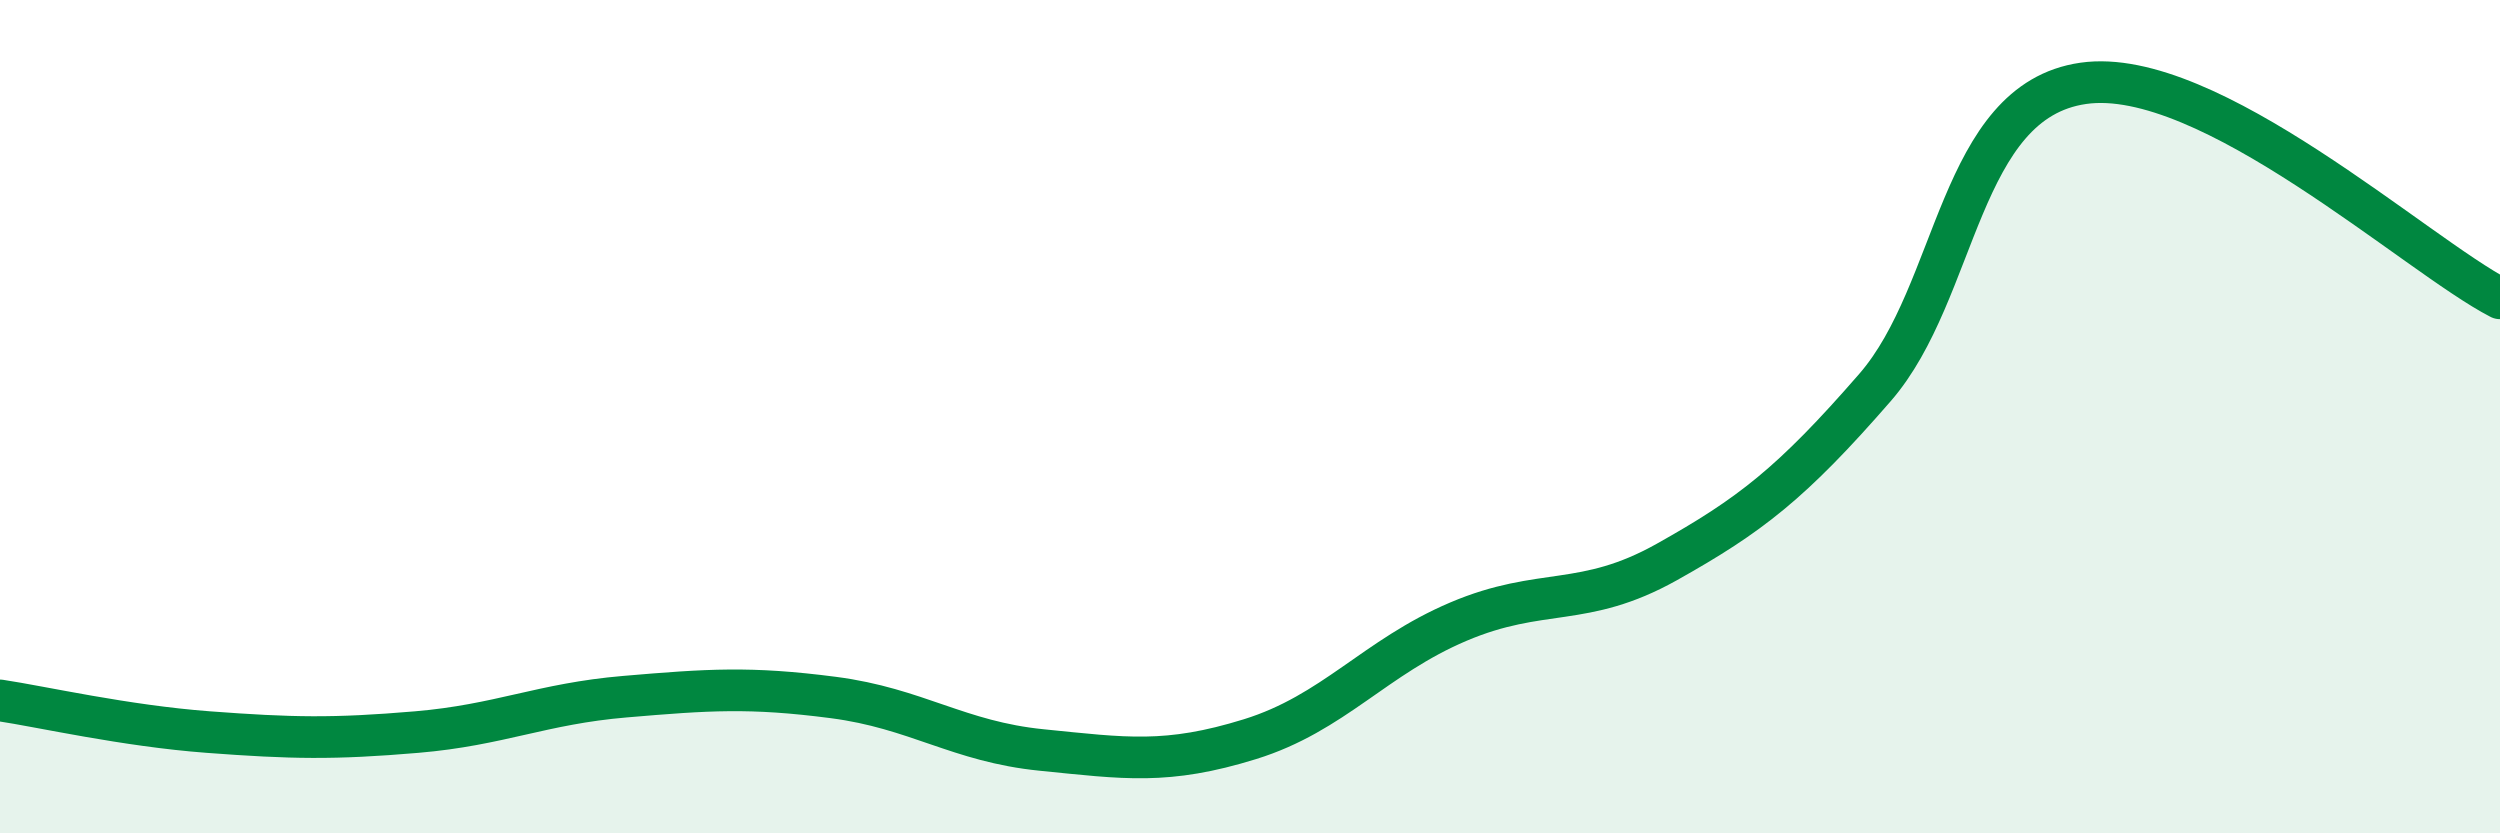
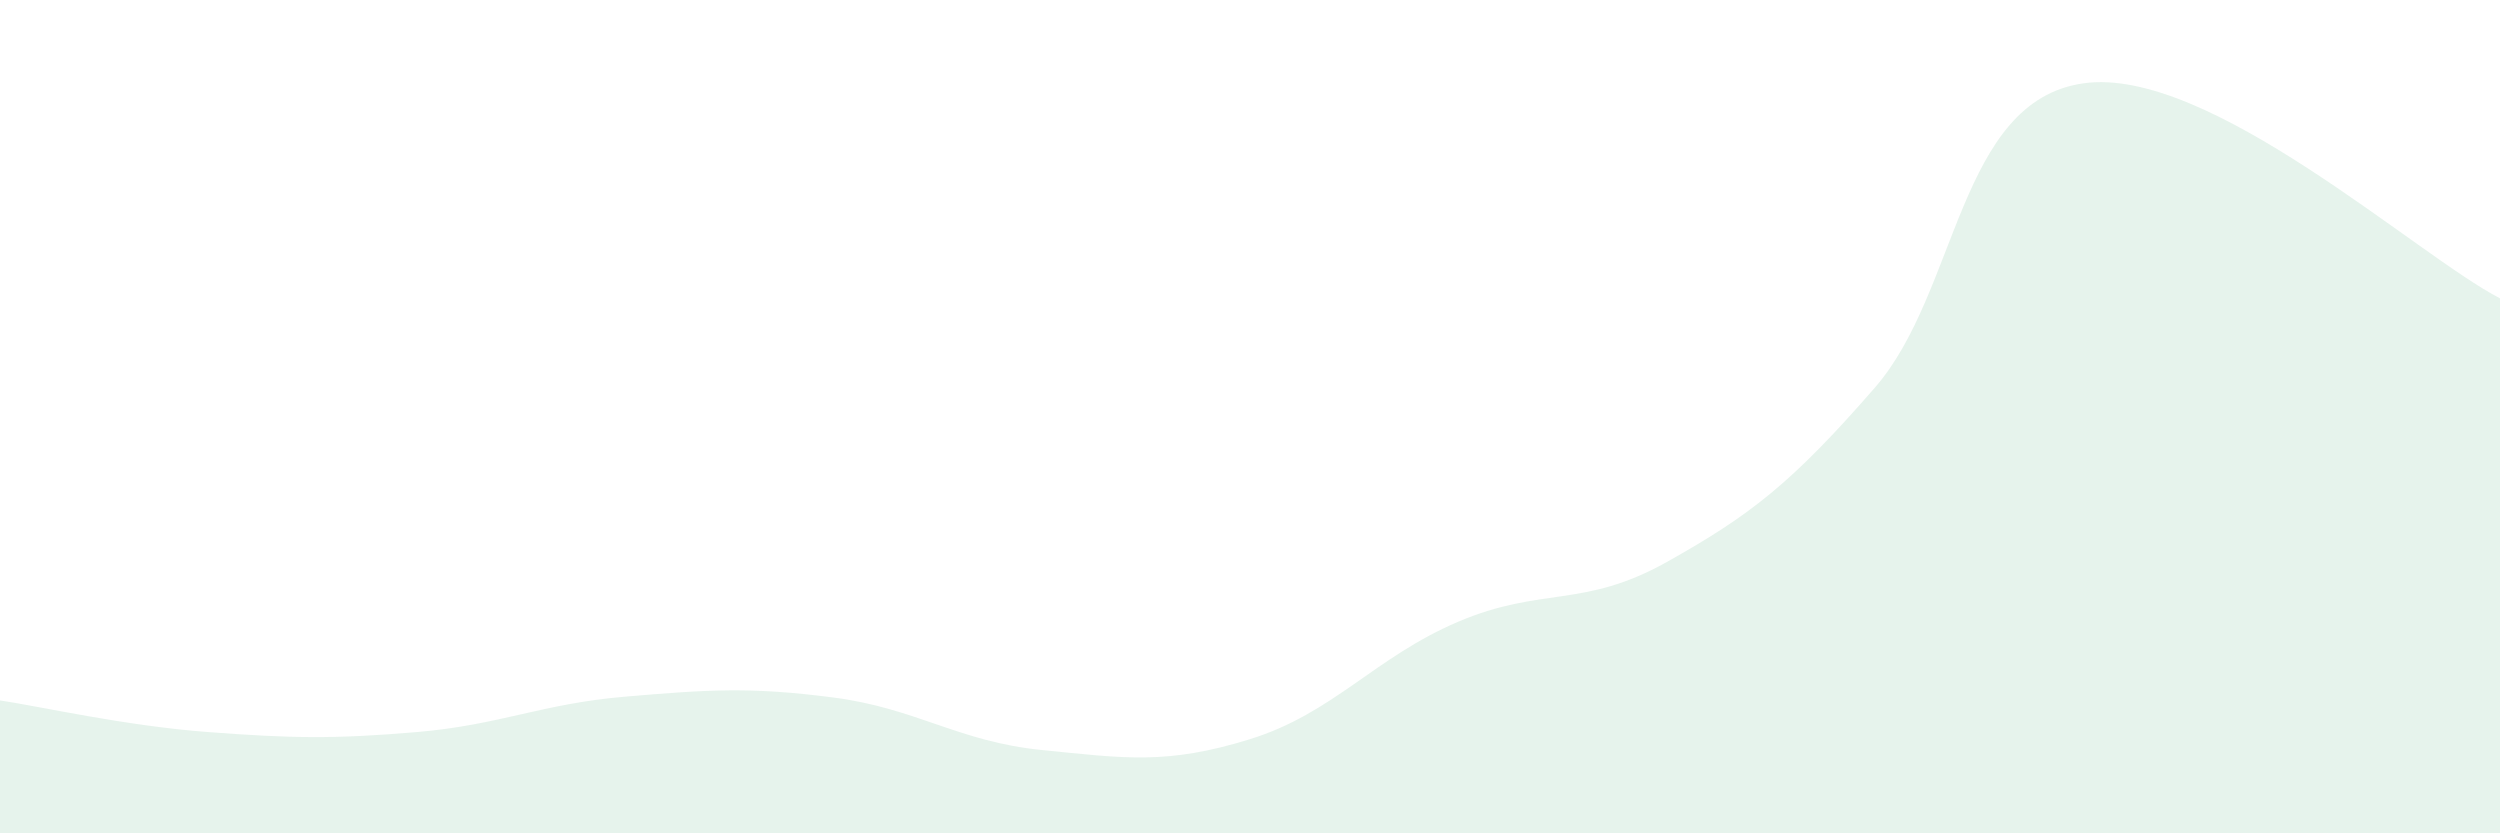
<svg xmlns="http://www.w3.org/2000/svg" width="60" height="20" viewBox="0 0 60 20">
  <path d="M 0,16.81 C 1,16.96 3,17.42 5,17.57 C 7,17.72 8,17.74 10,17.57 C 12,17.4 13,16.89 15,16.72 C 17,16.55 18,16.48 20,16.74 C 22,17 23,17.8 25,18 C 27,18.2 28,18.36 30,17.74 C 32,17.12 33,15.77 35,14.92 C 37,14.07 38,14.61 40,13.49 C 42,12.37 43,11.6 45,9.3 C 47,7 47,2.43 50,2 C 53,1.57 58,6.13 60,7.16L60 20L0 20Z" fill="#008740" opacity="0.1" stroke-linecap="round" stroke-linejoin="round" />
-   <path d="M 0,16.81 C 1,16.96 3,17.42 5,17.57 C 7,17.72 8,17.74 10,17.57 C 12,17.4 13,16.89 15,16.72 C 17,16.55 18,16.48 20,16.74 C 22,17 23,17.8 25,18 C 27,18.2 28,18.36 30,17.74 C 32,17.12 33,15.77 35,14.92 C 37,14.07 38,14.61 40,13.49 C 42,12.37 43,11.6 45,9.3 C 47,7 47,2.43 50,2 C 53,1.57 58,6.13 60,7.16" stroke="#008740" stroke-width="1" fill="none" stroke-linecap="round" stroke-linejoin="round" />
</svg>